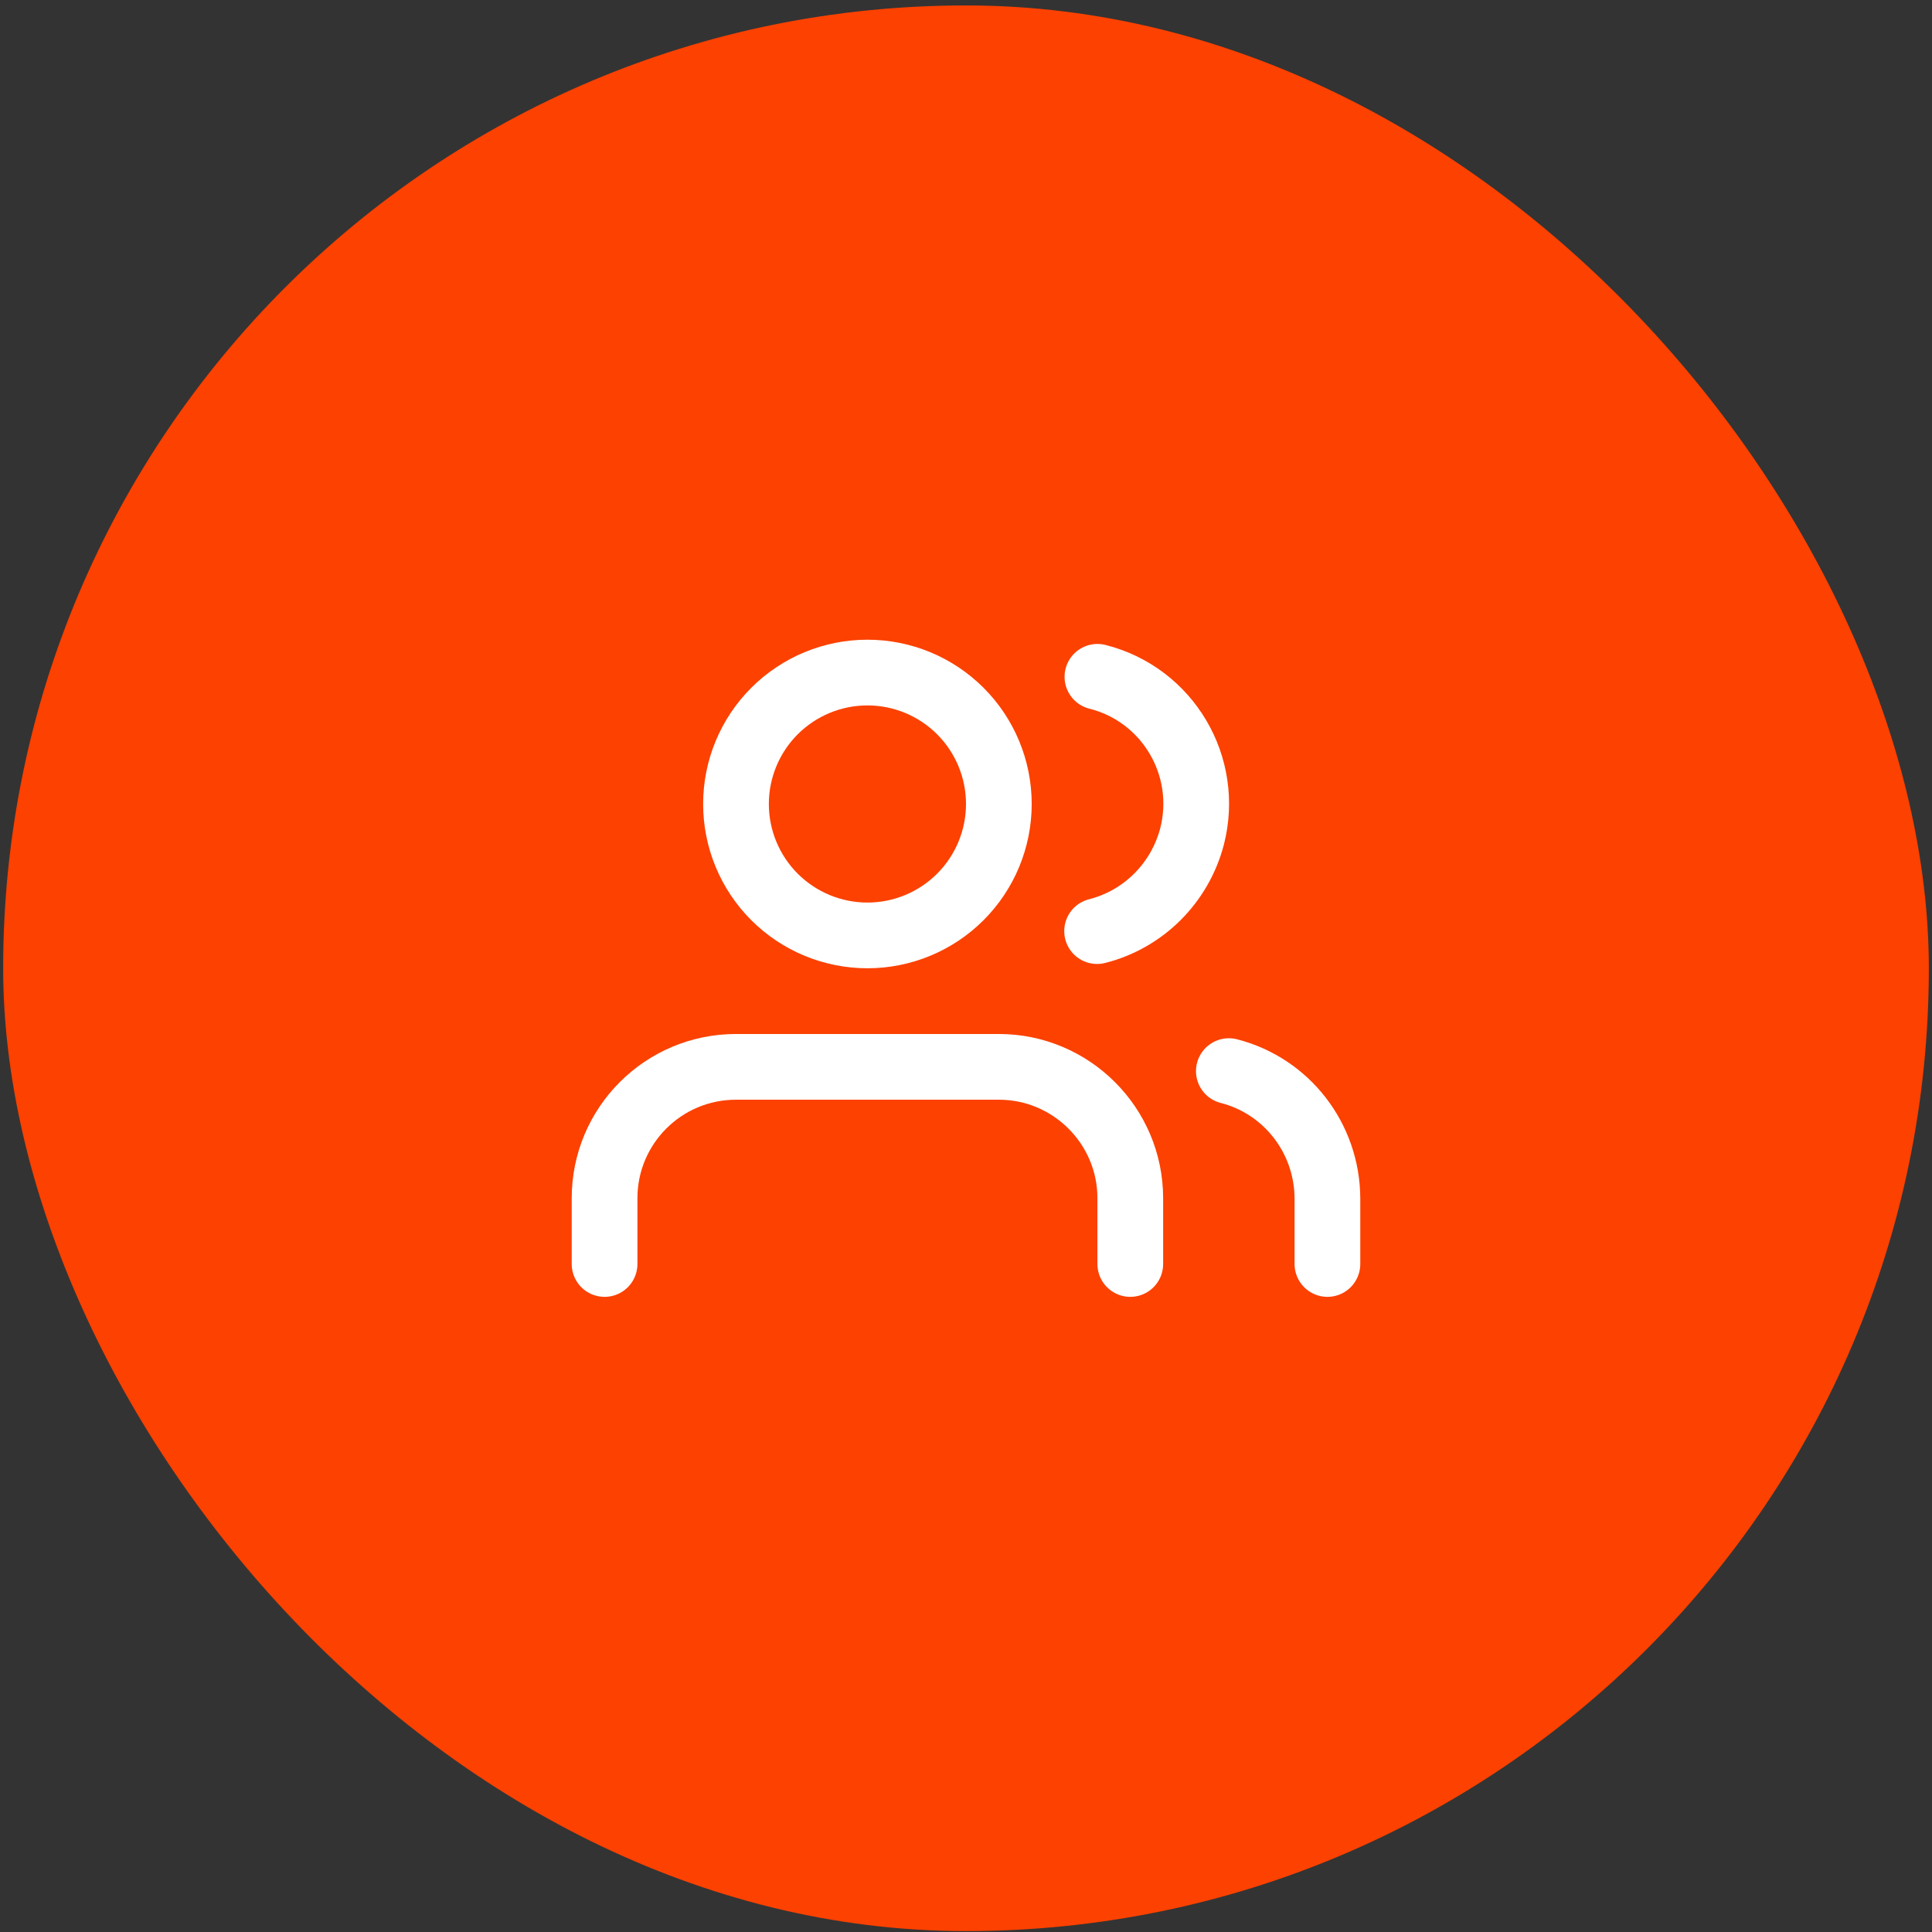
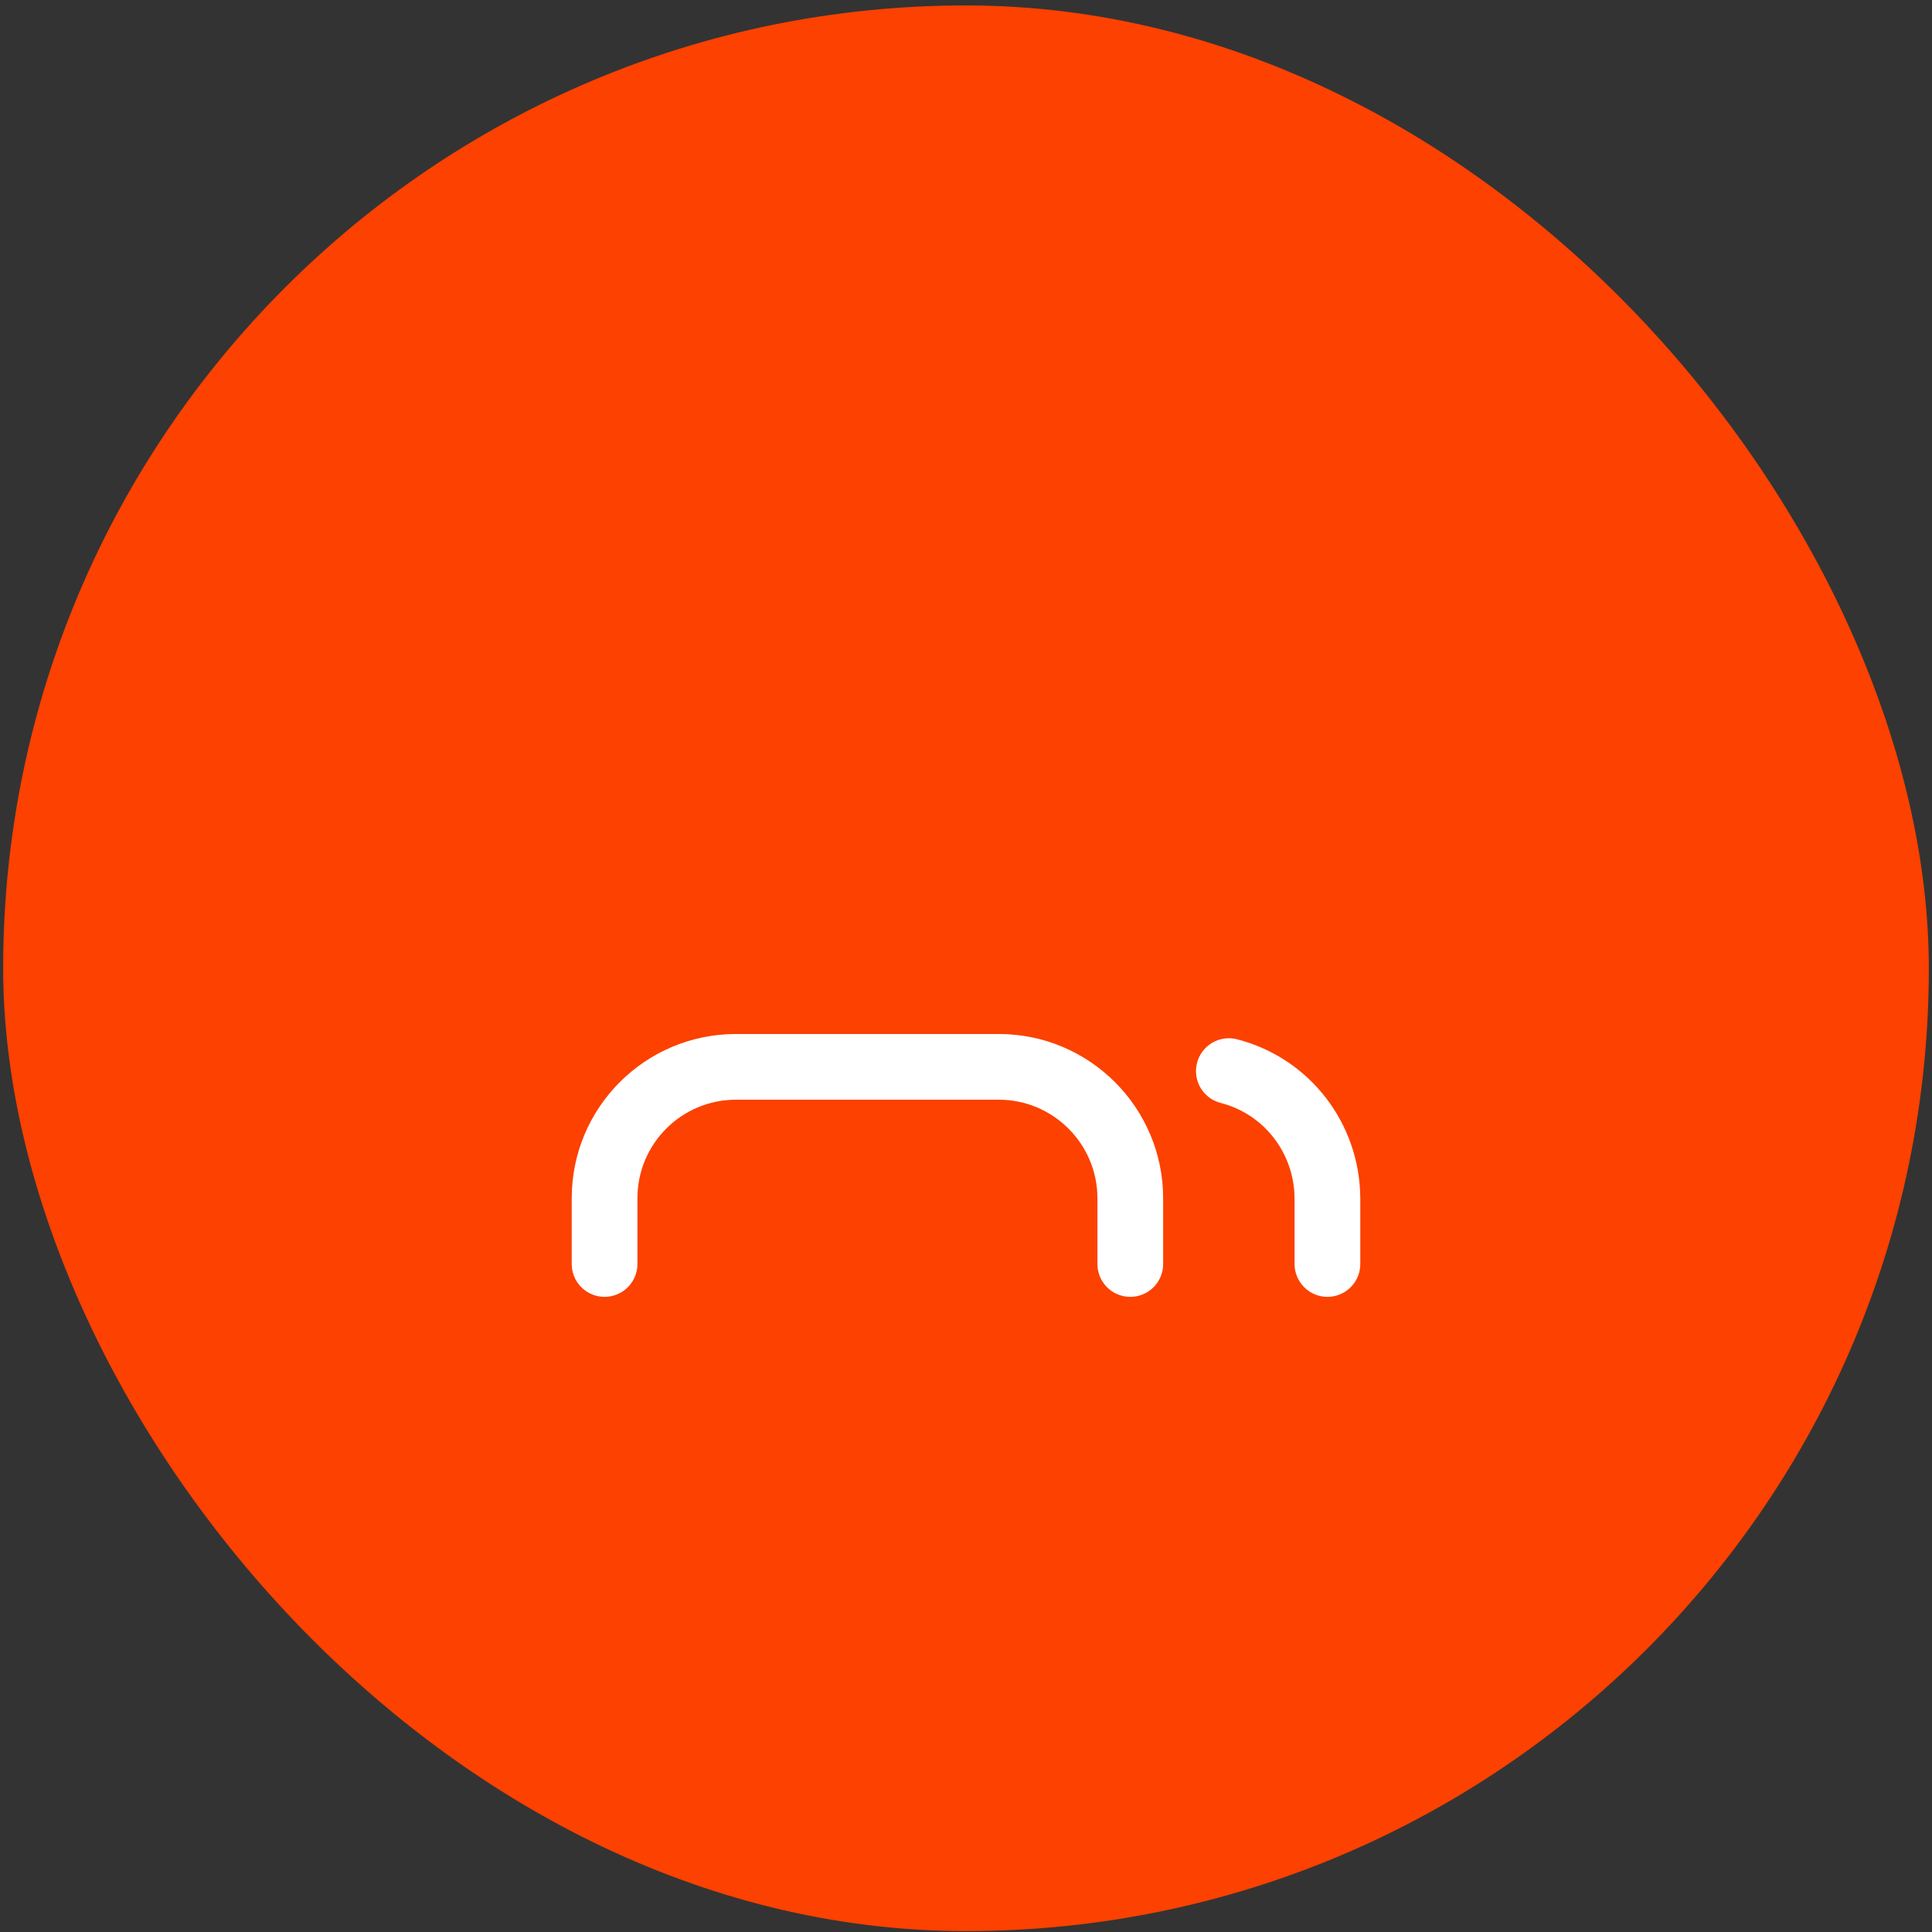
<svg xmlns="http://www.w3.org/2000/svg" width="196" height="196" viewBox="0 0 196 196" fill="none">
  <rect x="0" y="0" width="196" height="196" fill="#333333" stroke="none" />
  <rect x="0.32" y="0.551" width="195.359" height="195.359" rx="97.68" fill="#FC4100" />
  <path d="M114.666 128.231V121.564C114.666 114.197 108.666 108.231 101.333 108.231H74.666C67.3 108.231 61.333 114.197 61.333 121.564V128.231" stroke="white" stroke-width="6.667" stroke-linecap="round" stroke-linejoin="round" />
-   <path d="M87.999 68.231C84.463 68.231 81.072 69.636 78.571 72.136C76.071 74.637 74.666 78.028 74.666 81.564C74.666 85.1 76.071 88.492 78.571 90.992C81.072 93.493 84.463 94.897 87.999 94.897C91.536 94.897 94.927 93.493 97.427 90.992C99.928 88.492 101.333 85.1 101.333 81.564C101.333 78.028 99.928 74.637 97.427 72.136C94.927 69.636 91.536 68.231 87.999 68.231Z" stroke="white" stroke-width="6.667" stroke-linecap="round" stroke-linejoin="round" />
  <path d="M134.666 128.231V121.564C134.633 115.464 130.533 110.164 124.666 108.664" stroke="white" stroke-width="6.667" stroke-linecap="round" stroke-linejoin="round" />
-   <path d="M111.333 68.664V68.661C118.466 70.461 122.766 77.728 120.933 84.861C119.7 89.561 116.033 93.261 111.3 94.461" stroke="white" stroke-width="6.667" stroke-linecap="round" stroke-linejoin="round" />
</svg>